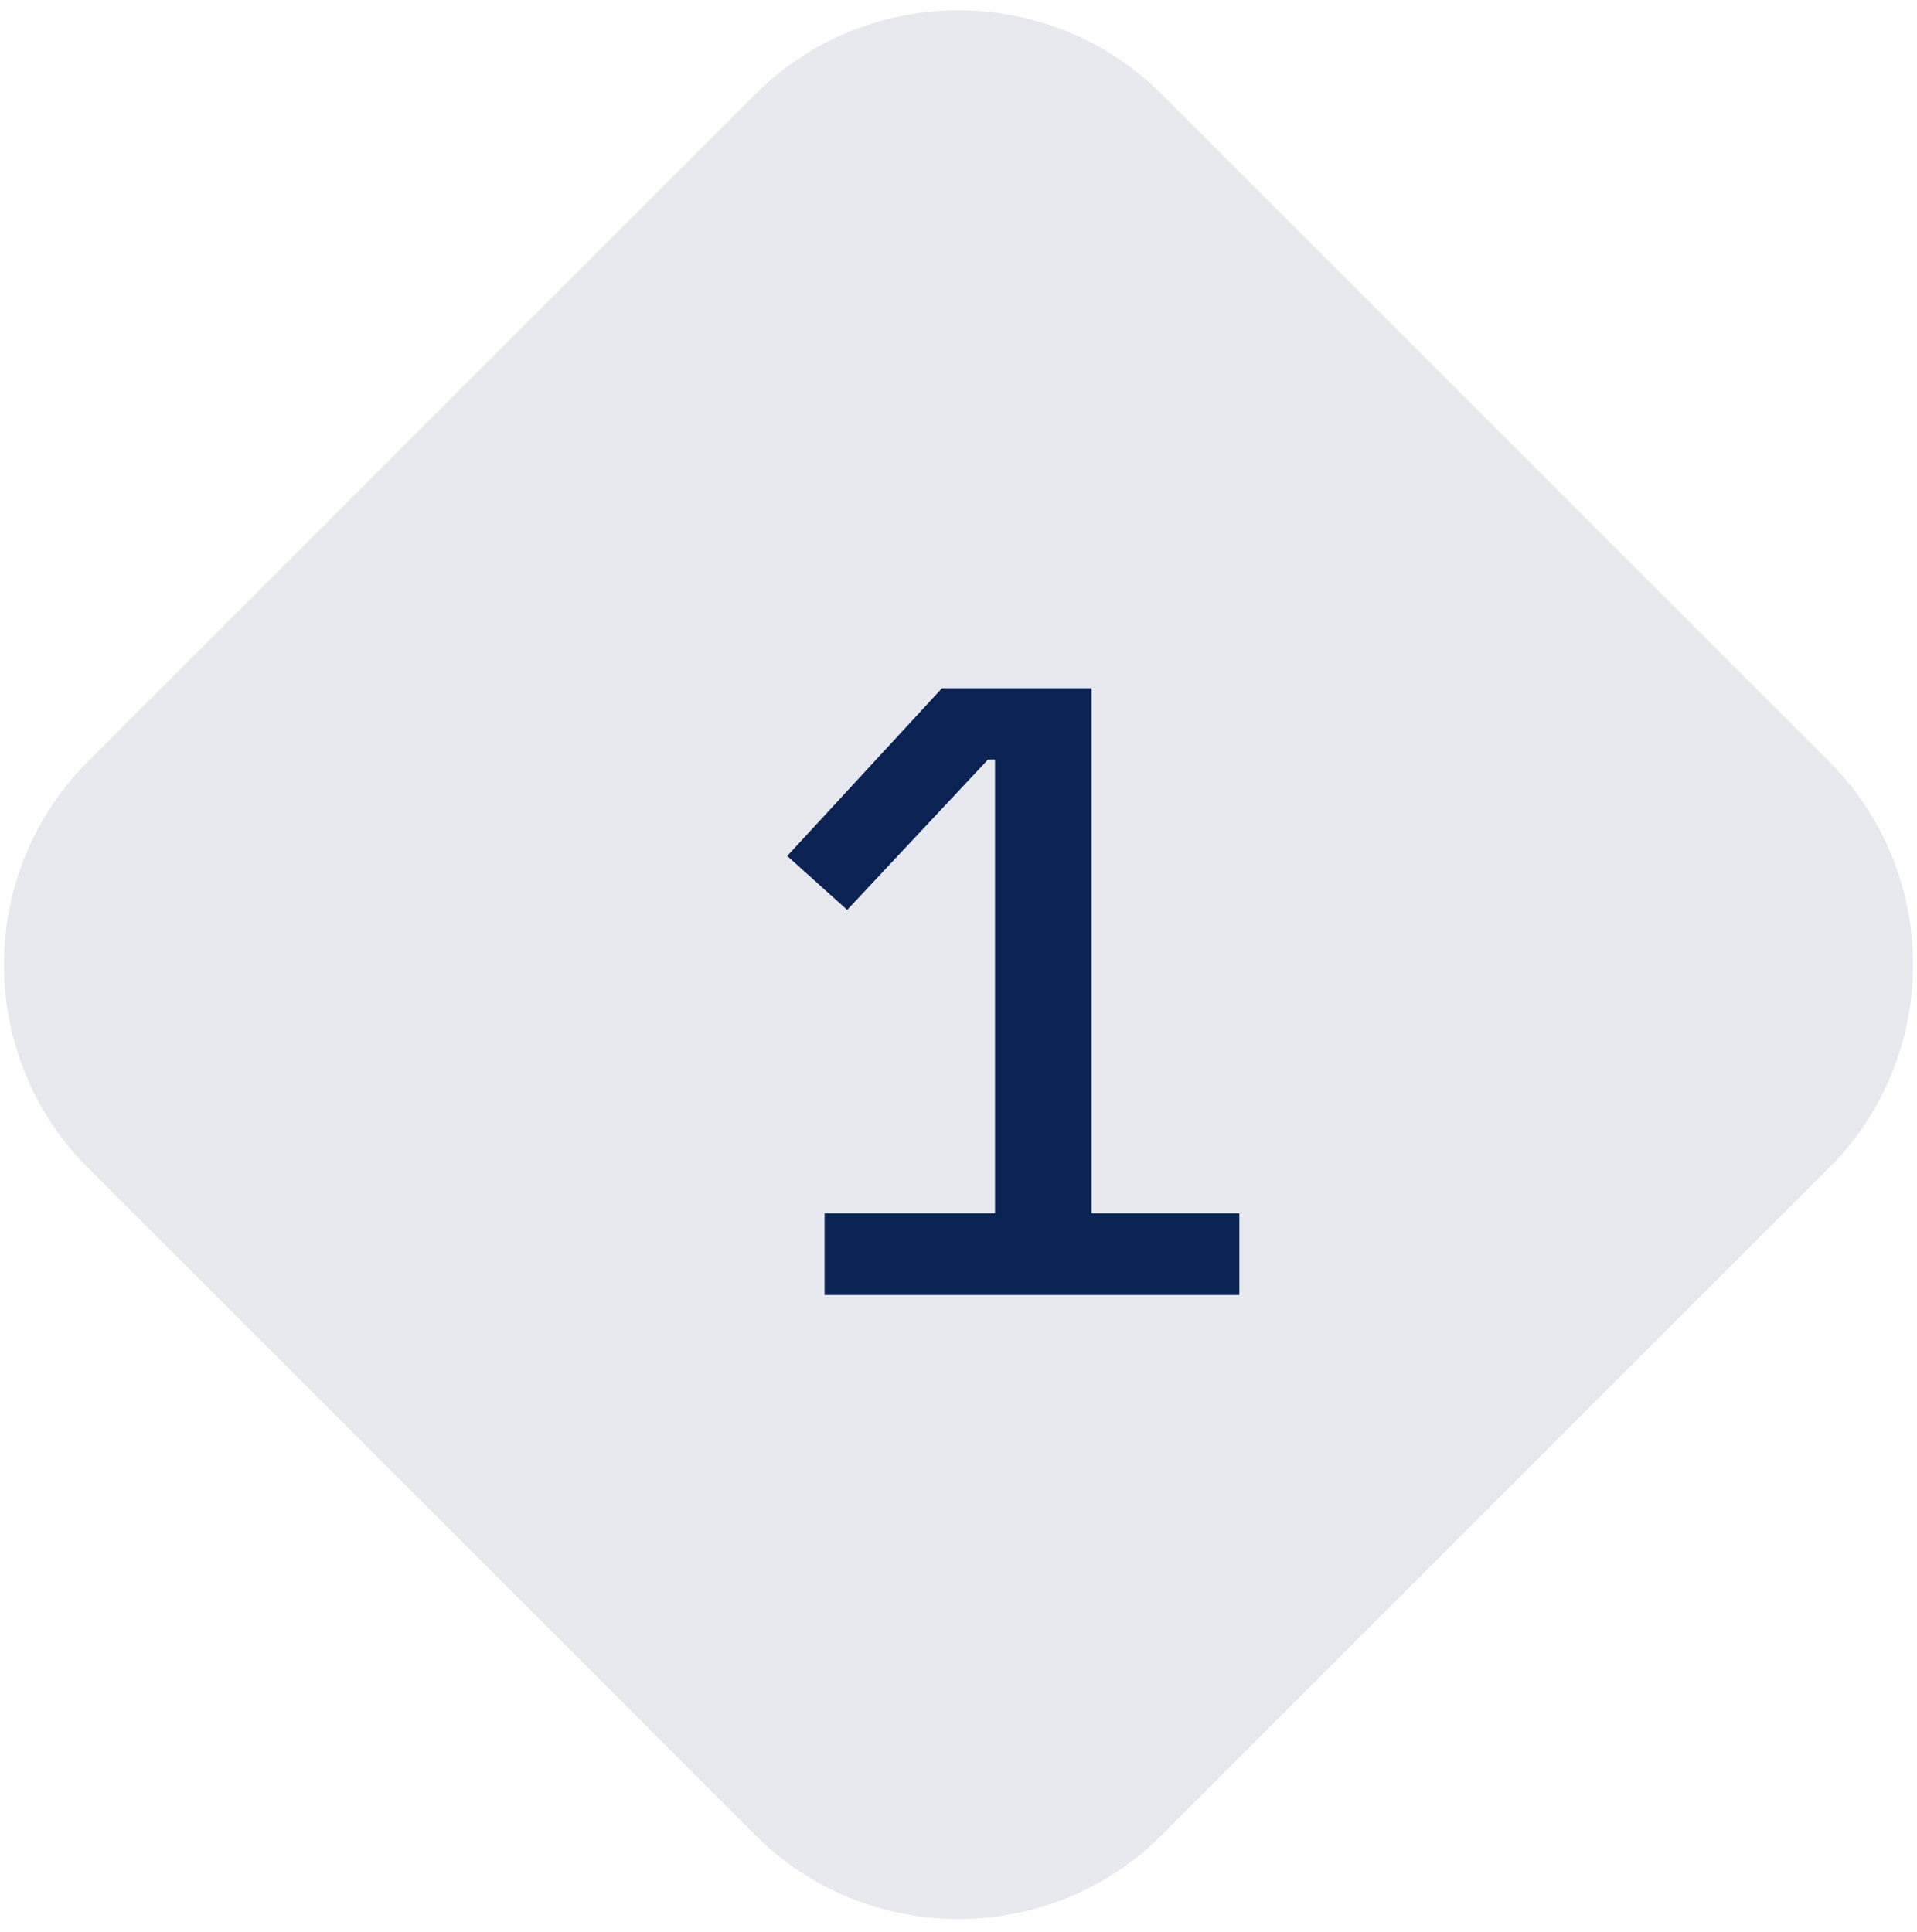
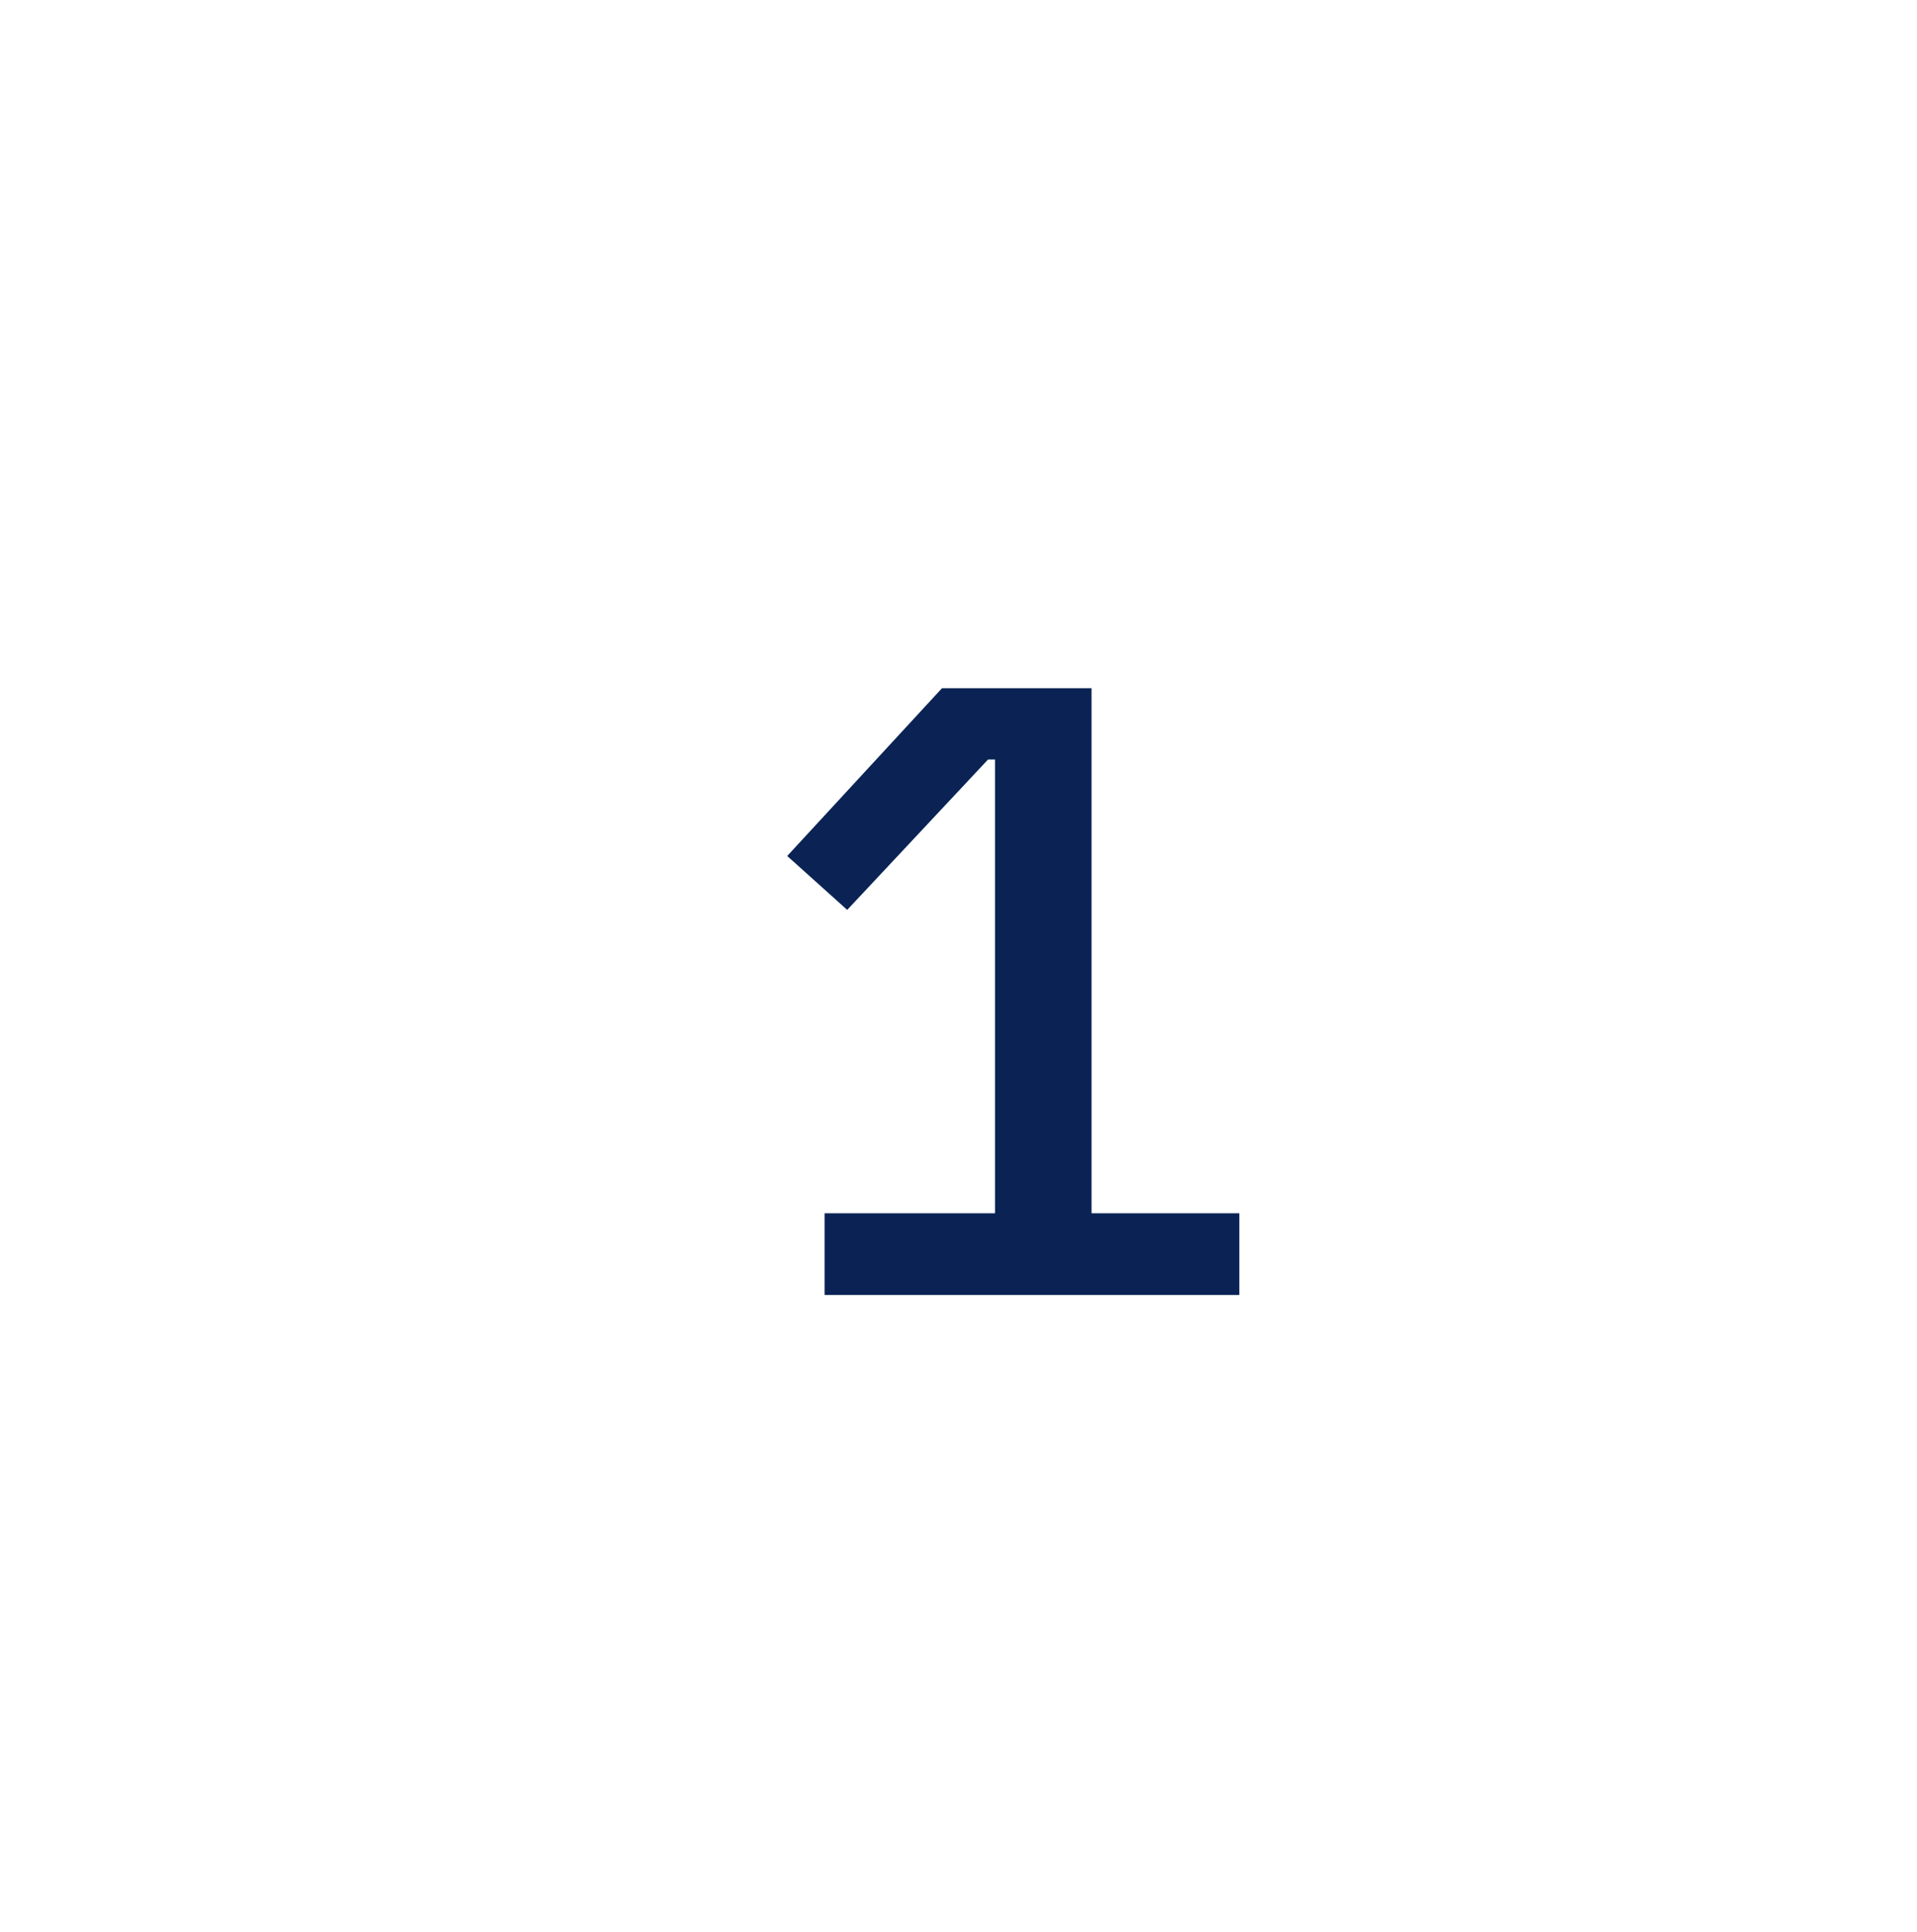
<svg xmlns="http://www.w3.org/2000/svg" width="128" height="129" viewBox="0 0 128 129" fill="none">
-   <path d="M77.57 6.293C70.096 -1.182 57.906 -1.182 50.431 6.293L5.87 50.854C-1.605 58.329 -1.605 70.519 5.87 77.993L50.431 122.555C57.906 130.03 70.096 130.03 77.57 122.555L122.132 77.993C129.606 70.519 129.606 58.329 122.132 50.854L77.57 6.293Z" fill="#0A2354" fill-opacity="0.1" />
  <g filter="url(#filter0_d_2859_37454)">
    <path d="M52.207 83.632V78.175H63.586V47.869H63.122L53.717 57.913L49.711 54.313L60.045 43.109H70.031V78.175H79.9V83.632H52.207Z" fill="#0A2354" />
  </g>
  <defs>
    <filter id="filter0_d_2859_37454" x="49.711" y="43.109" width="33.042" height="43.376" filterUnits="userSpaceOnUse" color-interpolation-filters="sRGB">
      <feFlood flood-opacity="0" result="BackgroundImageFix" />
      <feColorMatrix in="SourceAlpha" type="matrix" values="0 0 0 0 0 0 0 0 0 0 0 0 0 0 0 0 0 0 127 0" result="hardAlpha" />
      <feOffset dx="2.852" dy="2.852" />
      <feComposite in2="hardAlpha" operator="out" />
      <feColorMatrix type="matrix" values="0 0 0 0 0.039 0 0 0 0 0.137 0 0 0 0 0.329 0 0 0 0.4 0" />
      <feBlend mode="normal" in2="BackgroundImageFix" result="effect1_dropShadow_2859_37454" />
      <feBlend mode="normal" in="SourceGraphic" in2="effect1_dropShadow_2859_37454" result="shape" />
    </filter>
  </defs>
</svg>